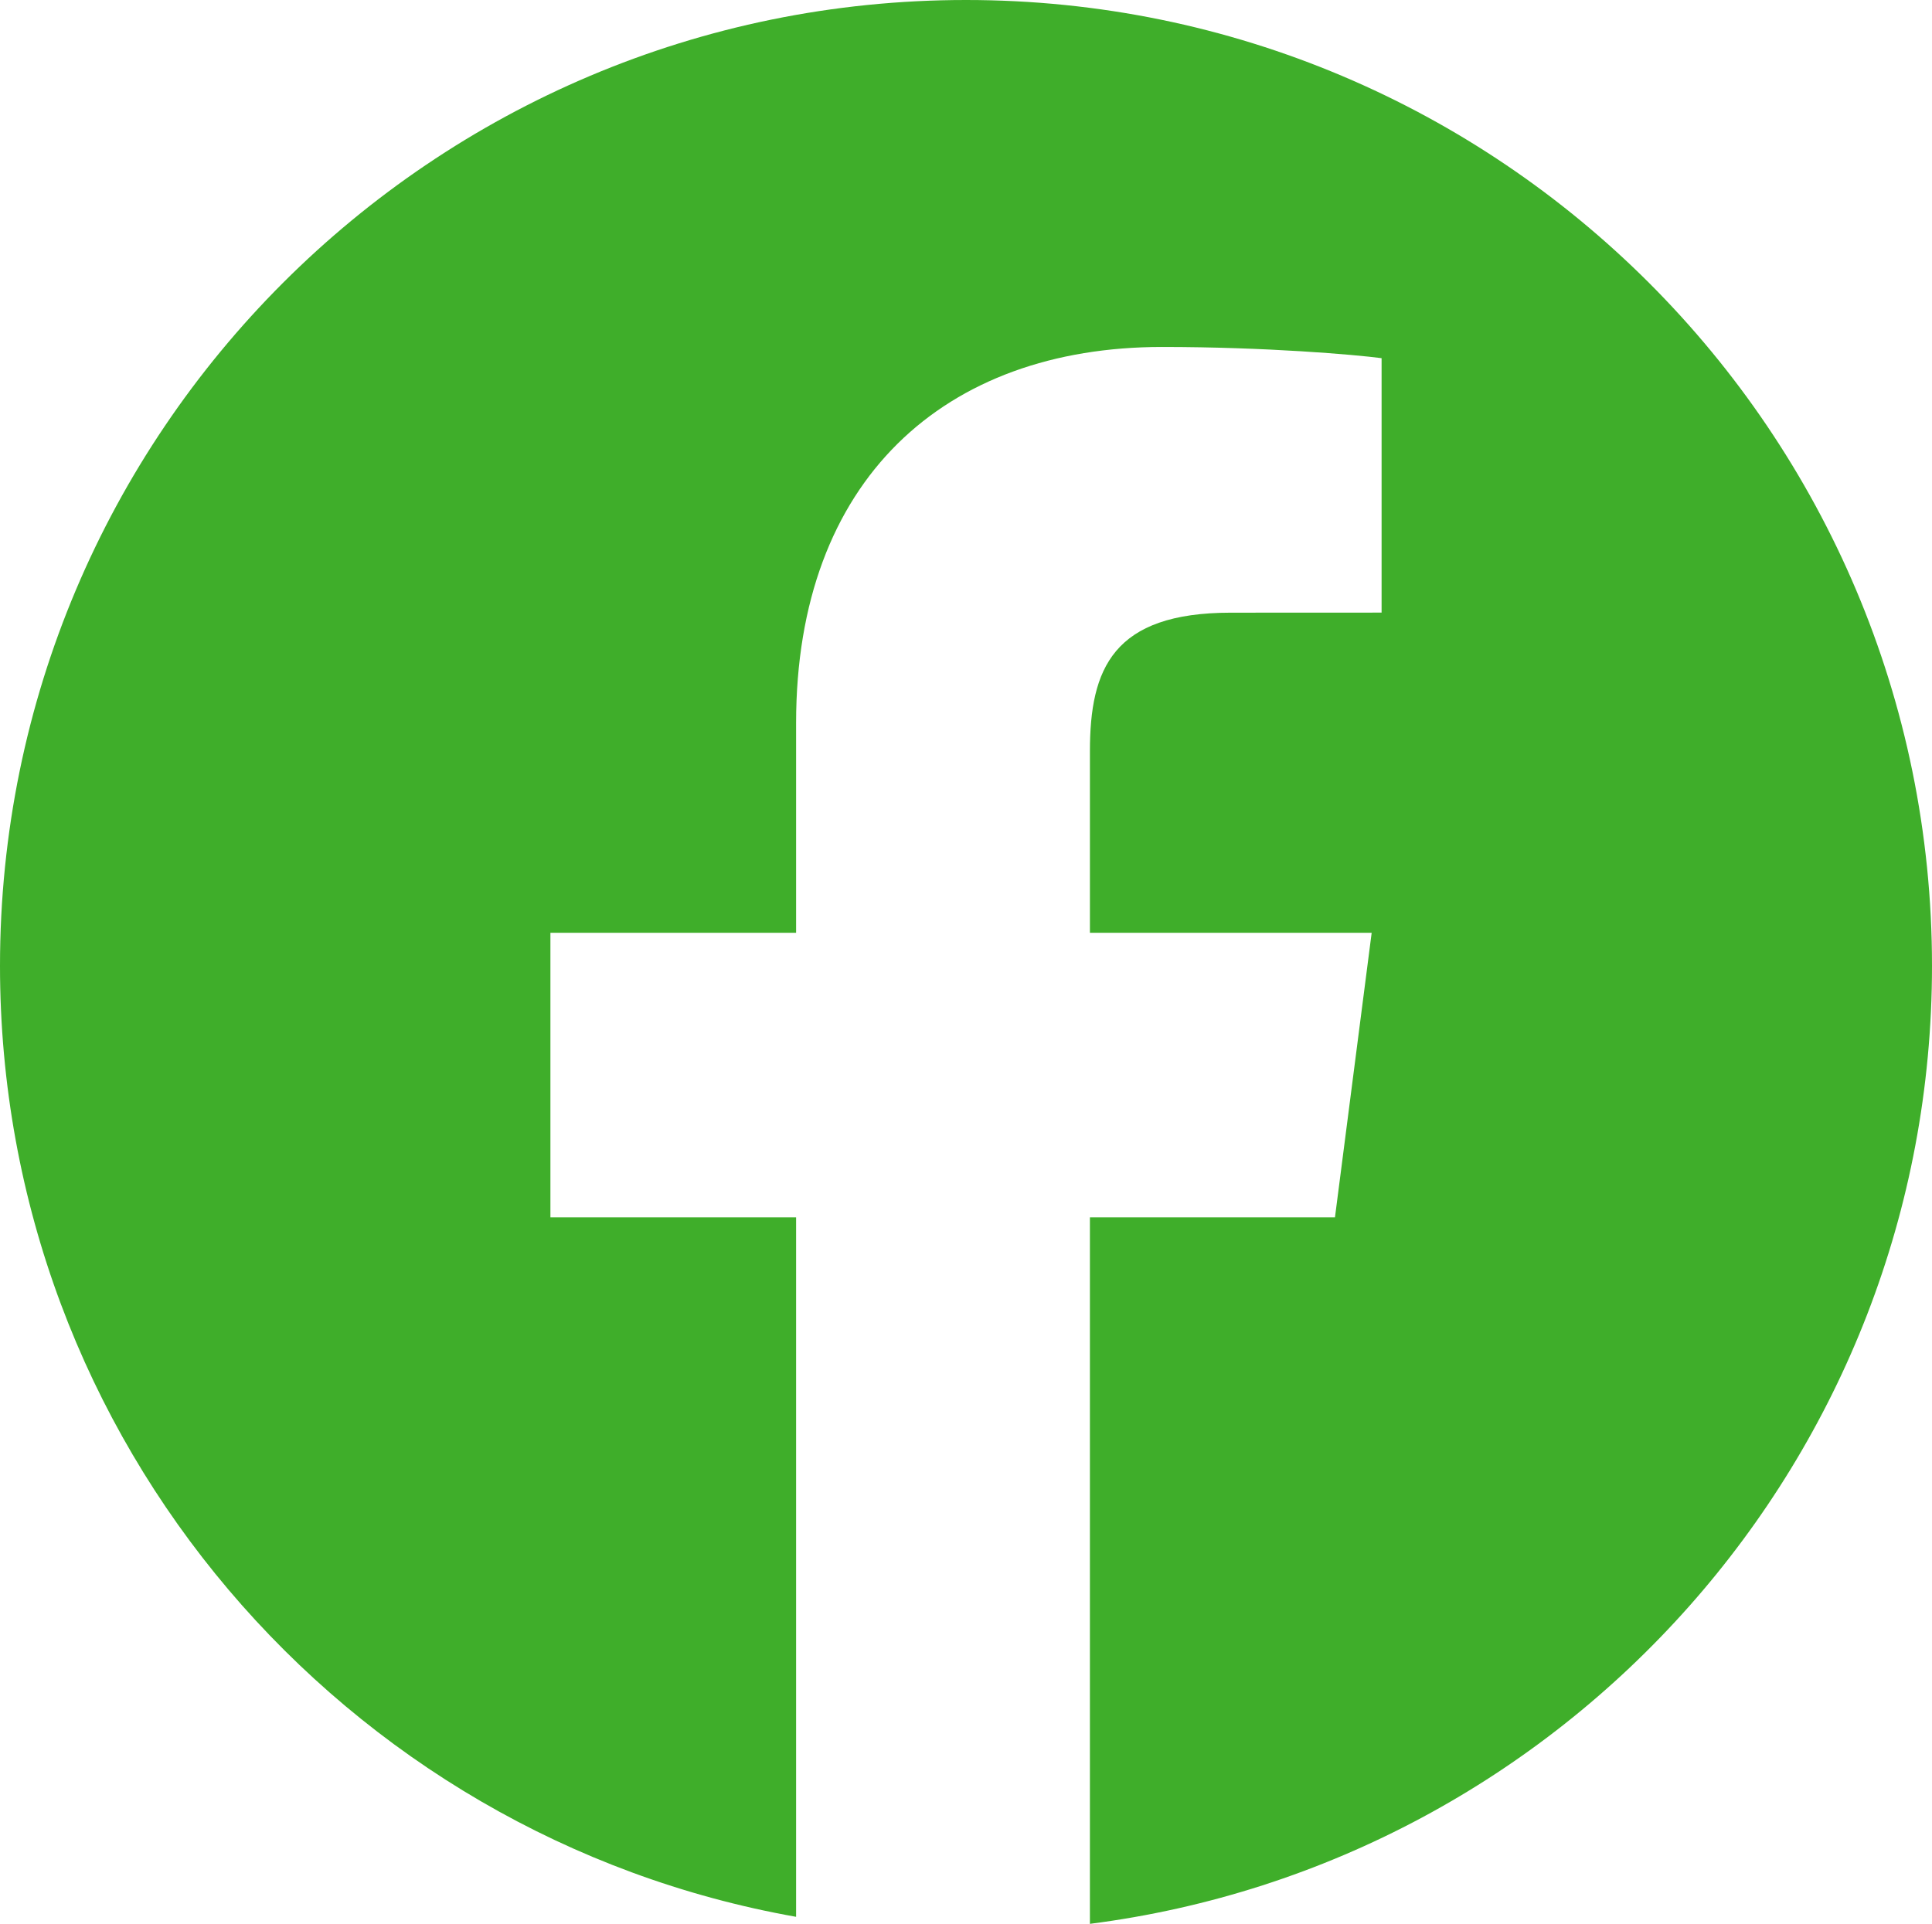
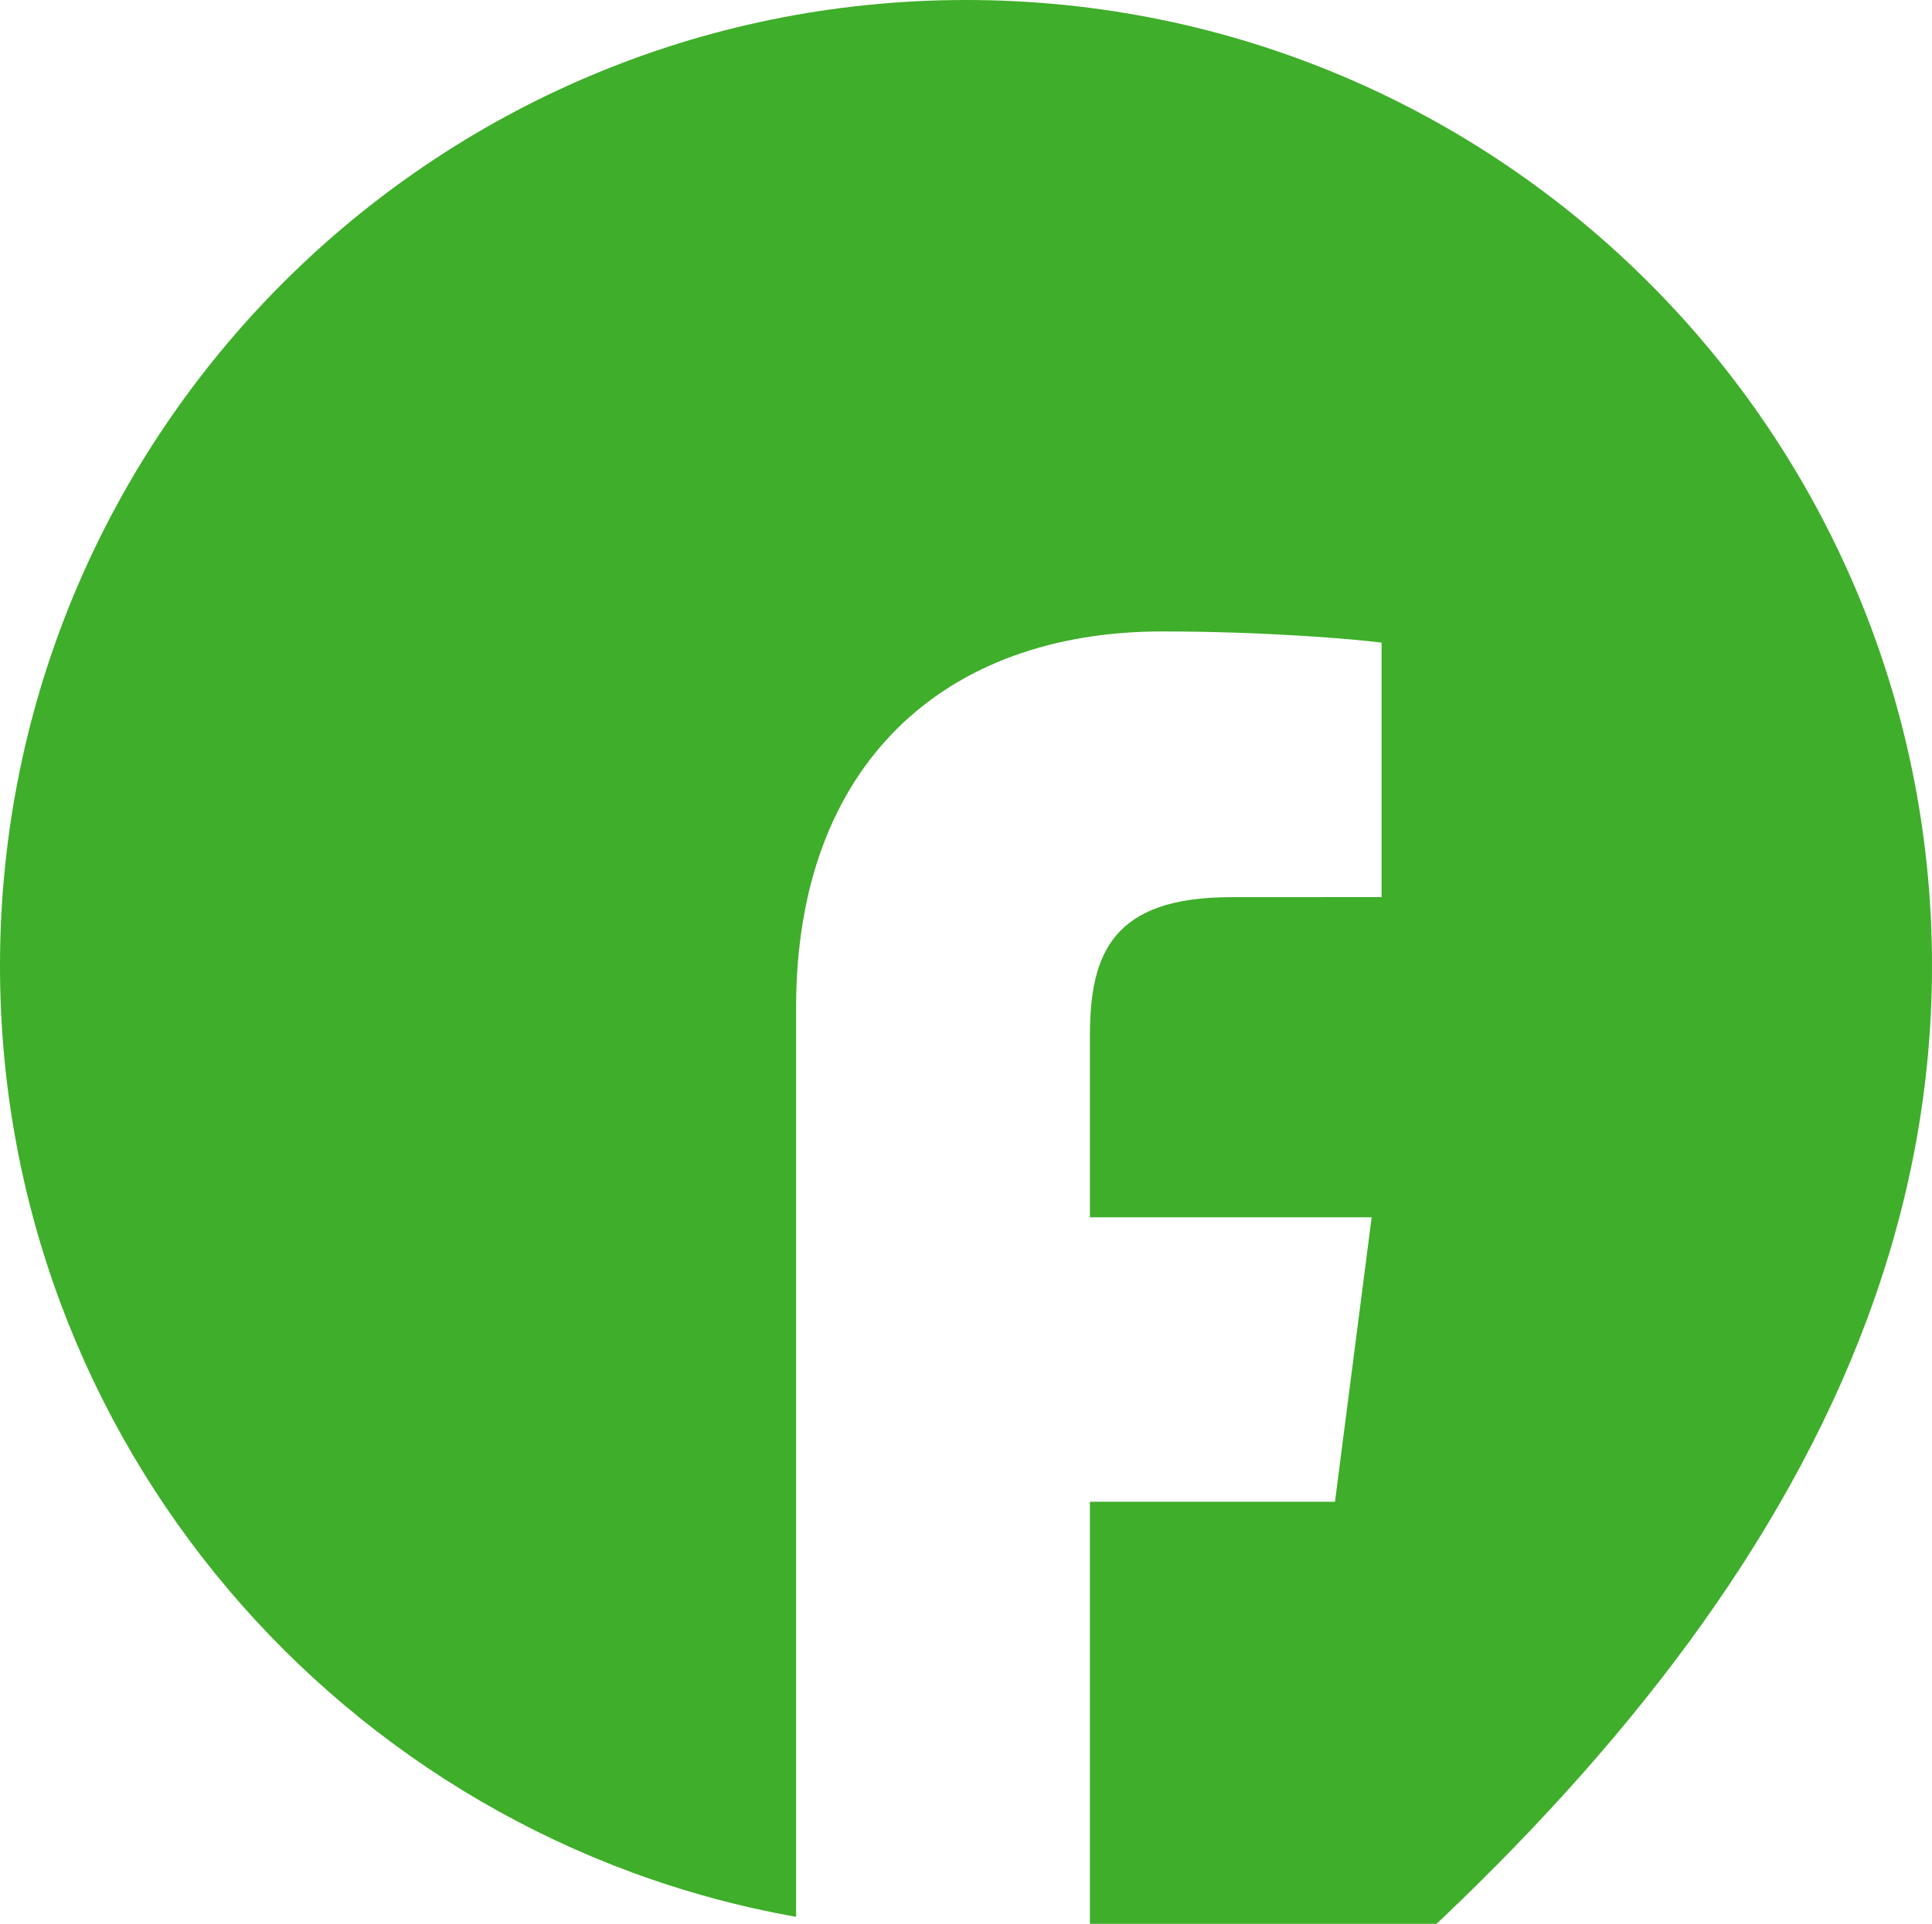
<svg xmlns="http://www.w3.org/2000/svg" version="1.1" x="0px" y="0px" width="320px" height="318.694px" viewBox="0 0 320 318.694" style="enable-background:new 0 0 320 318.694;" xml:space="preserve">
  <style type="text/css">

	.st0{fill:#3FAE2A;}

</style>
  <defs>

</defs>
-   <path class="st0" d="M320,160C320,71.635,248.366,0,160,0S0,71.635,0,160c0,78.764,56.914,144.233,131.859,157.531V201.649H91.166   v-47.126h40.693v-34.754c0-40.332,24.632-62.293,60.612-62.293c17.234,0,32.046,1.283,36.364,1.857v42.149l-24.955,0.011   c-19.567,0-23.355,9.298-23.355,22.942v30.088h46.666l-6.077,47.126h-40.59v117.045C259.196,308.62,320,241.411,320,160z" />
+   <path class="st0" d="M320,160C320,71.635,248.366,0,160,0S0,71.635,0,160c0,78.764,56.914,144.233,131.859,157.531V201.649H91.166   h40.693v-34.754c0-40.332,24.632-62.293,60.612-62.293c17.234,0,32.046,1.283,36.364,1.857v42.149l-24.955,0.011   c-19.567,0-23.355,9.298-23.355,22.942v30.088h46.666l-6.077,47.126h-40.59v117.045C259.196,308.62,320,241.411,320,160z" />
</svg>